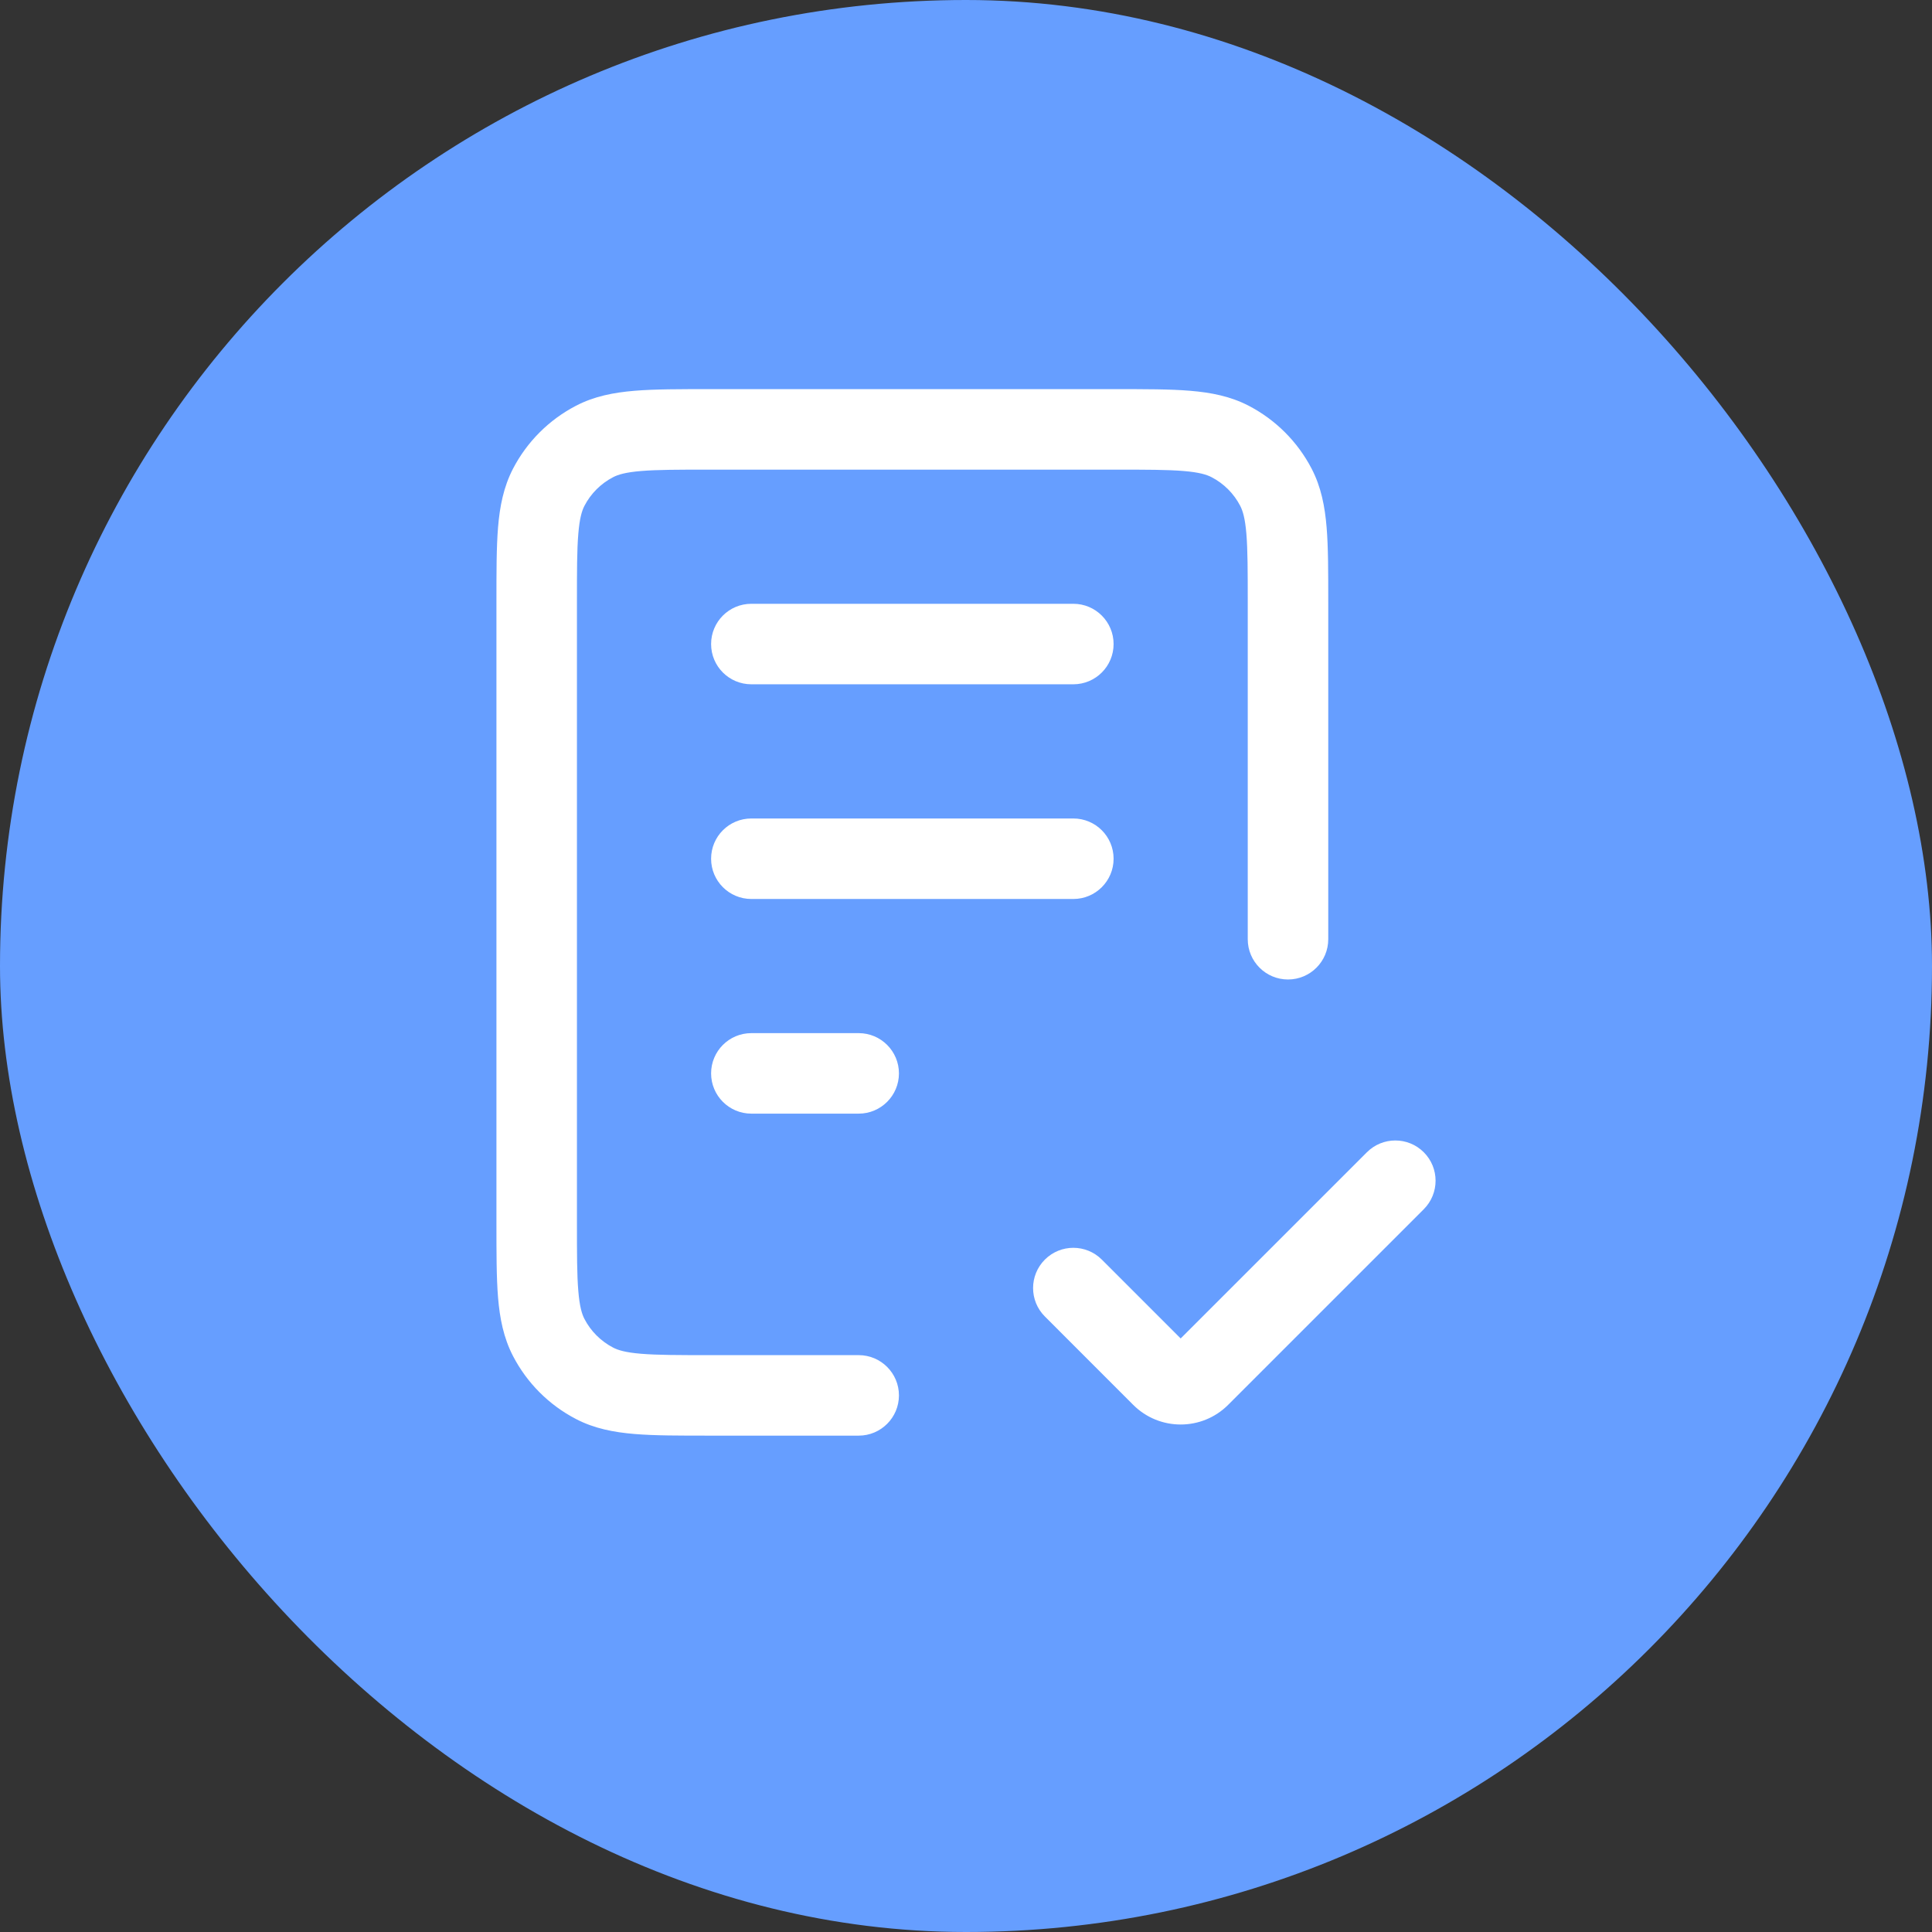
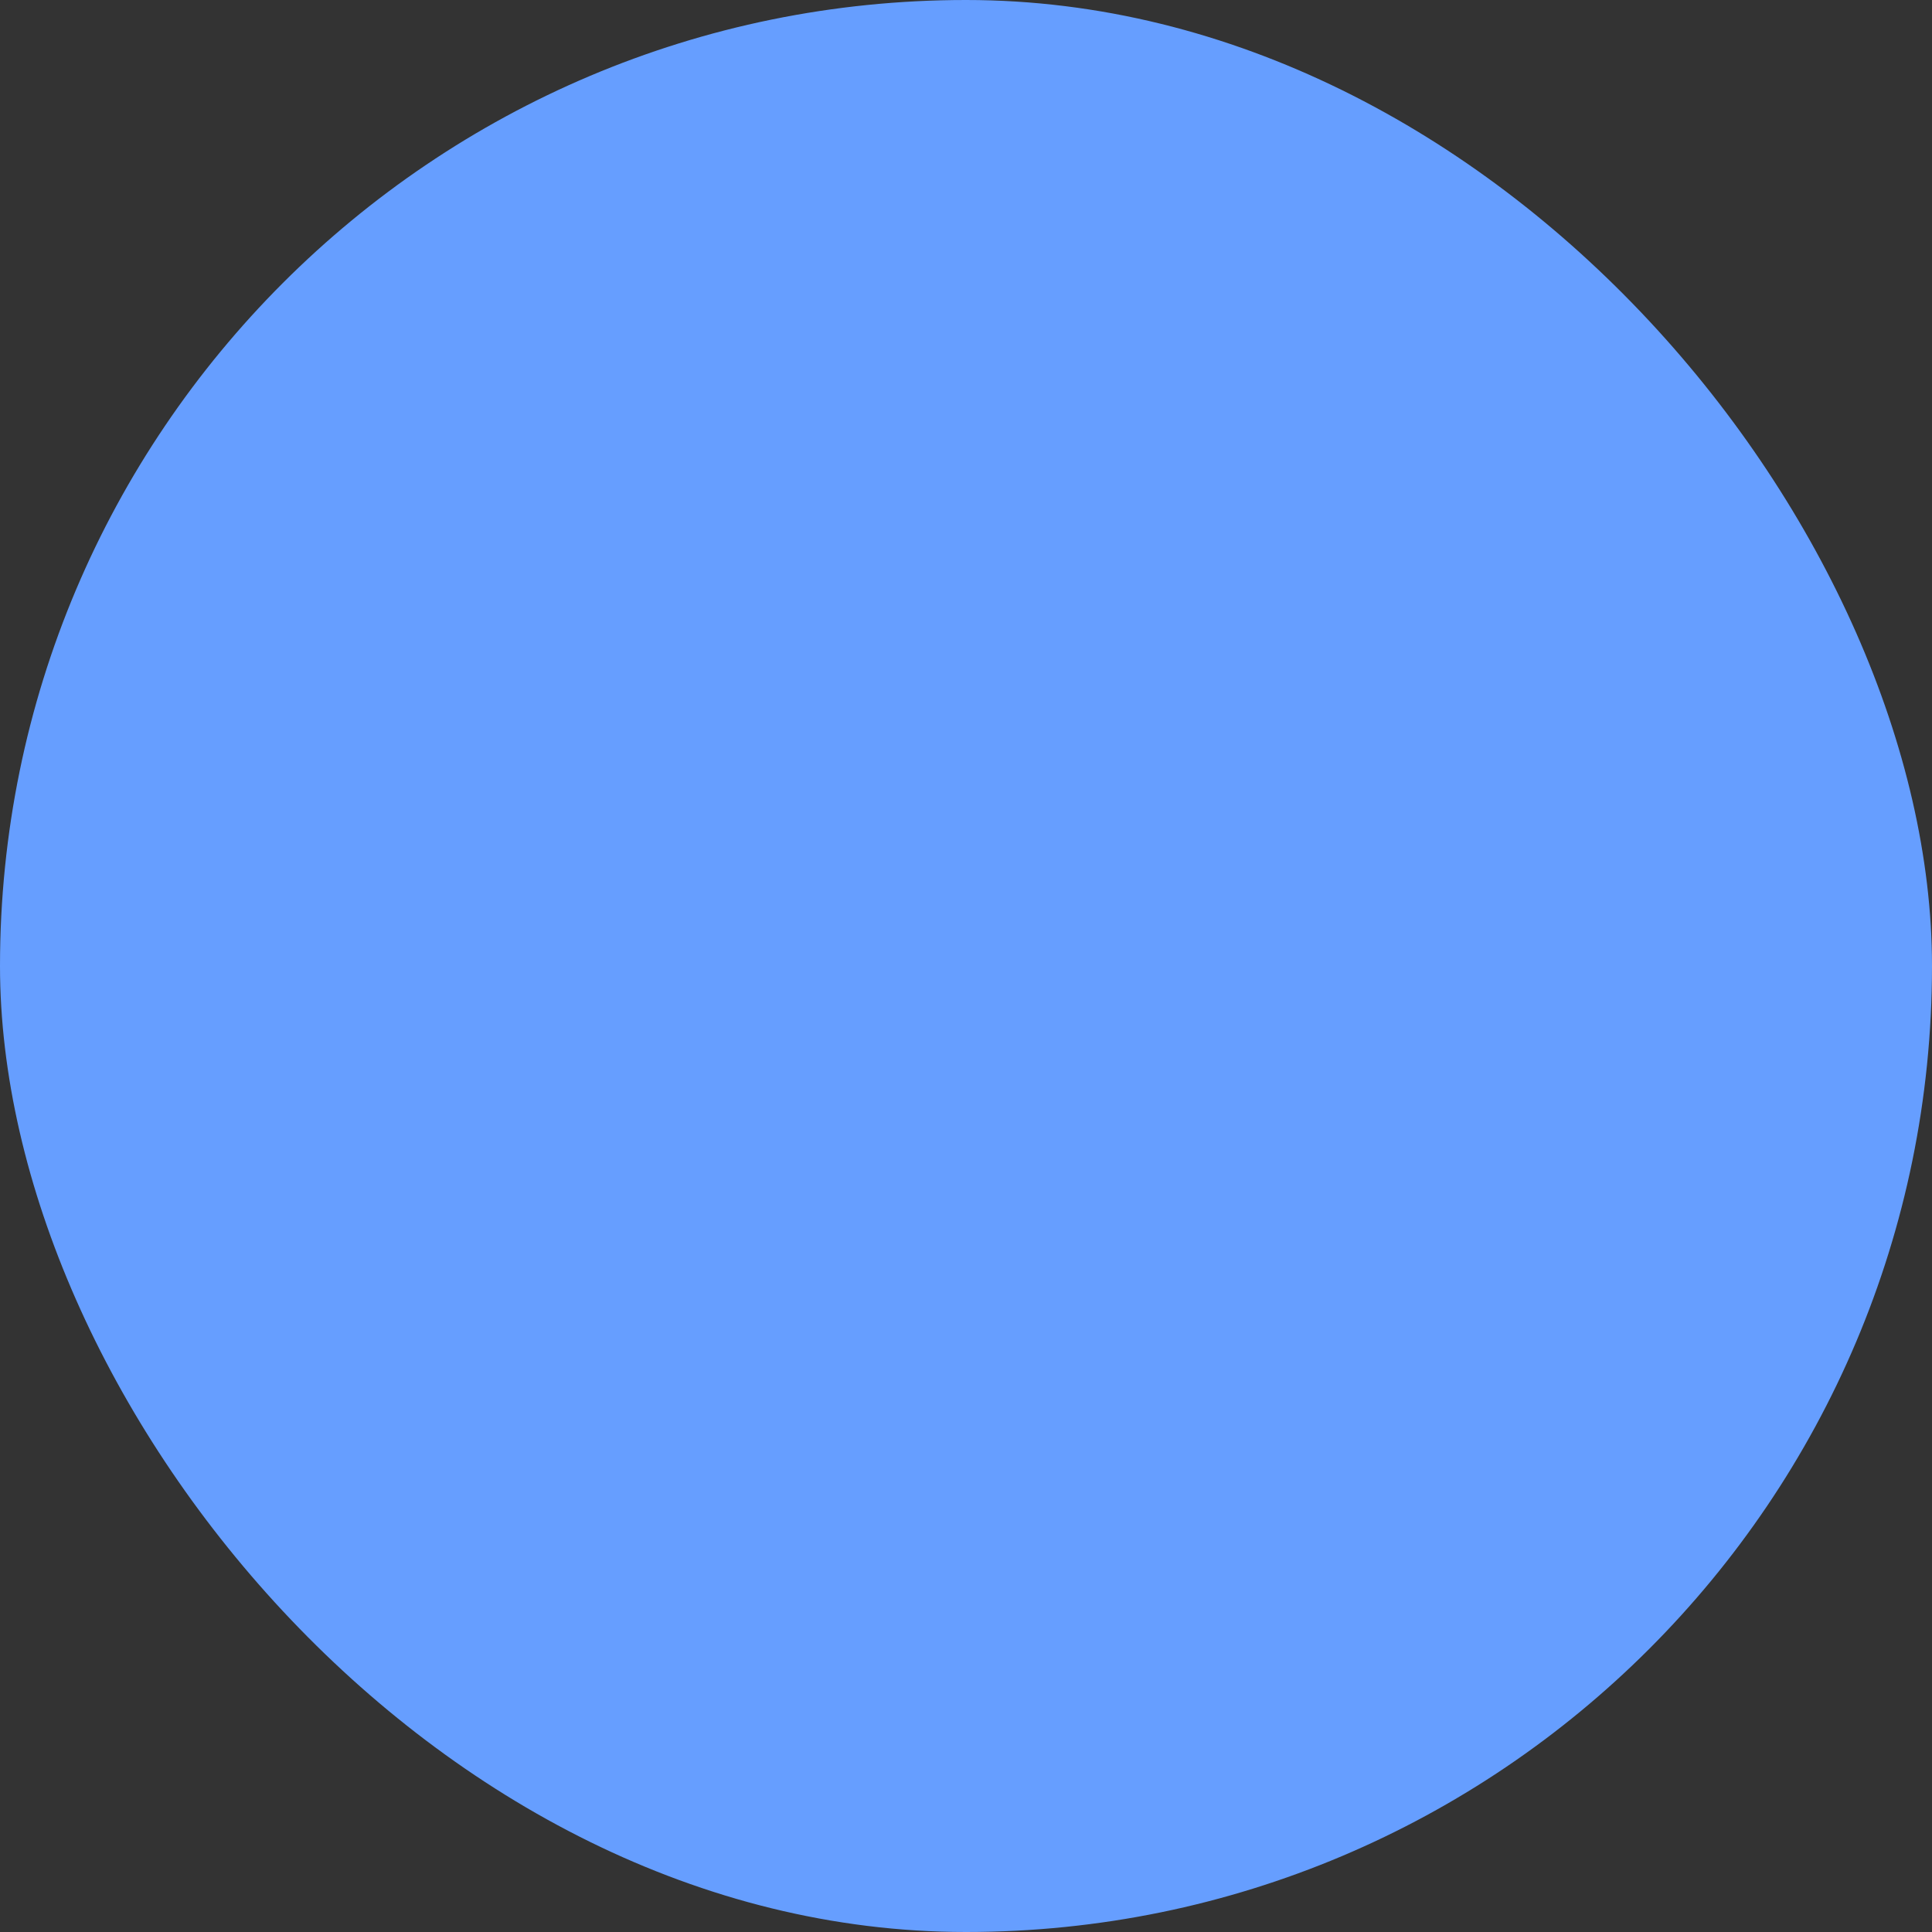
<svg xmlns="http://www.w3.org/2000/svg" width="48" height="48" viewBox="0 0 48 48" fill="none">
  <rect x="0" y="0" width="48" height="48" fill="#333333" stroke="none" />
  <rect width="48" height="48" rx="24" fill="#669EFF" />
-   <path d="M18.667 25.668C18.114 25.668 17.667 26.116 17.667 26.668C17.667 27.22 18.114 27.668 18.667 27.668V25.668ZM21.334 27.668C21.886 27.668 22.334 27.22 22.334 26.668C22.334 26.116 21.886 25.668 21.334 25.668V27.668ZM18.667 20.335C18.114 20.335 17.667 20.782 17.667 21.335C17.667 21.887 18.114 22.335 18.667 22.335V20.335ZM26.667 22.335C27.219 22.335 27.667 21.887 27.667 21.335C27.667 20.782 27.219 20.335 26.667 20.335V22.335ZM18.667 15.001C18.114 15.001 17.667 15.449 17.667 16.001C17.667 16.554 18.114 17.001 18.667 17.001V15.001ZM26.667 17.001C27.219 17.001 27.667 16.554 27.667 16.001C27.667 15.449 27.219 15.001 26.667 15.001V17.001ZM31 23.335C31 23.887 31.448 24.335 32 24.335C32.552 24.335 33 23.887 33 23.335H31ZM21.334 35.668C21.886 35.668 22.334 35.22 22.334 34.668C22.334 34.116 21.886 33.668 21.334 33.668V35.668ZM14.771 34.368L15.232 33.48L15.232 33.48L14.771 34.368ZM13.634 33.231L12.746 33.691L12.746 33.691L13.634 33.231ZM30.563 10.968L30.102 11.856L30.102 11.856L30.563 10.968ZM31.7 12.105L30.812 12.566V12.566L31.7 12.105ZM14.771 10.968L14.31 10.081L14.771 10.968ZM13.634 12.105L12.746 11.644L13.634 12.105ZM35.374 30.042C35.764 29.651 35.764 29.018 35.374 28.628C34.983 28.237 34.35 28.237 33.96 28.628L35.374 30.042ZM28.862 34.197L28.155 34.904H28.155L28.862 34.197ZM27.374 31.294C26.983 30.904 26.35 30.904 25.96 31.294C25.569 31.685 25.569 32.318 25.96 32.708L27.374 31.294ZM18.667 27.668H21.334V25.668H18.667V27.668ZM18.667 22.335H26.667V20.335H18.667V22.335ZM18.667 17.001H26.667V15.001H18.667V17.001ZM17.627 11.668H27.707V9.668H17.627V11.668ZM31 14.961V23.335H33V14.961H31ZM21.334 33.668H17.627V35.668H21.334V33.668ZM14.334 30.375V14.961H12.334V30.375H14.334ZM17.627 33.668C16.851 33.668 16.33 33.667 15.929 33.634C15.54 33.602 15.354 33.544 15.232 33.48L14.31 35.255C14.765 35.492 15.248 35.584 15.763 35.627C16.266 35.669 16.884 35.668 17.627 35.668V33.668ZM12.334 30.375C12.334 31.117 12.333 31.735 12.374 32.238C12.417 32.753 12.51 33.236 12.746 33.691L14.521 32.77C14.457 32.647 14.4 32.462 14.368 32.073C14.334 31.672 14.334 31.151 14.334 30.375H12.334ZM15.232 33.48C14.928 33.322 14.679 33.074 14.521 32.77L12.746 33.691C13.094 34.361 13.64 34.907 14.31 35.255L15.232 33.48ZM27.707 11.668C28.483 11.668 29.004 11.669 29.405 11.702C29.794 11.734 29.979 11.792 30.102 11.856L31.024 10.081C30.568 9.844 30.085 9.752 29.57 9.709C29.067 9.667 28.449 9.668 27.707 9.668V11.668ZM33 14.961C33 14.219 33.001 13.601 32.959 13.098C32.916 12.583 32.824 12.1 32.587 11.644L30.812 12.566C30.876 12.689 30.934 12.874 30.966 13.263C30.999 13.664 31 14.185 31 14.961H33ZM30.102 11.856C30.406 12.014 30.654 12.262 30.812 12.566L32.587 11.644C32.239 10.975 31.693 10.429 31.024 10.081L30.102 11.856ZM17.627 9.668C16.884 9.668 16.266 9.667 15.763 9.709C15.248 9.752 14.765 9.844 14.31 10.081L15.232 11.856C15.354 11.792 15.54 11.734 15.929 11.702C16.33 11.669 16.851 11.668 17.627 11.668V9.668ZM14.334 14.961C14.334 14.185 14.334 13.664 14.368 13.263C14.4 12.874 14.457 12.689 14.521 12.566L12.746 11.644C12.51 12.1 12.417 12.583 12.374 13.098C12.333 13.601 12.334 14.219 12.334 14.961H14.334ZM14.31 10.081C13.64 10.429 13.094 10.975 12.746 11.644L14.521 12.566C14.679 12.262 14.928 12.014 15.232 11.856L14.31 10.081ZM30.512 34.904L35.374 30.042L33.96 28.628L29.098 33.489L30.512 34.904ZM29.569 33.489L27.374 31.294L25.96 32.708L28.155 34.904L29.569 33.489ZM29.098 33.489C29.228 33.359 29.439 33.359 29.569 33.489L28.155 34.904C28.806 35.554 29.861 35.554 30.512 34.904L29.098 33.489Z" fill="white" />
</svg>